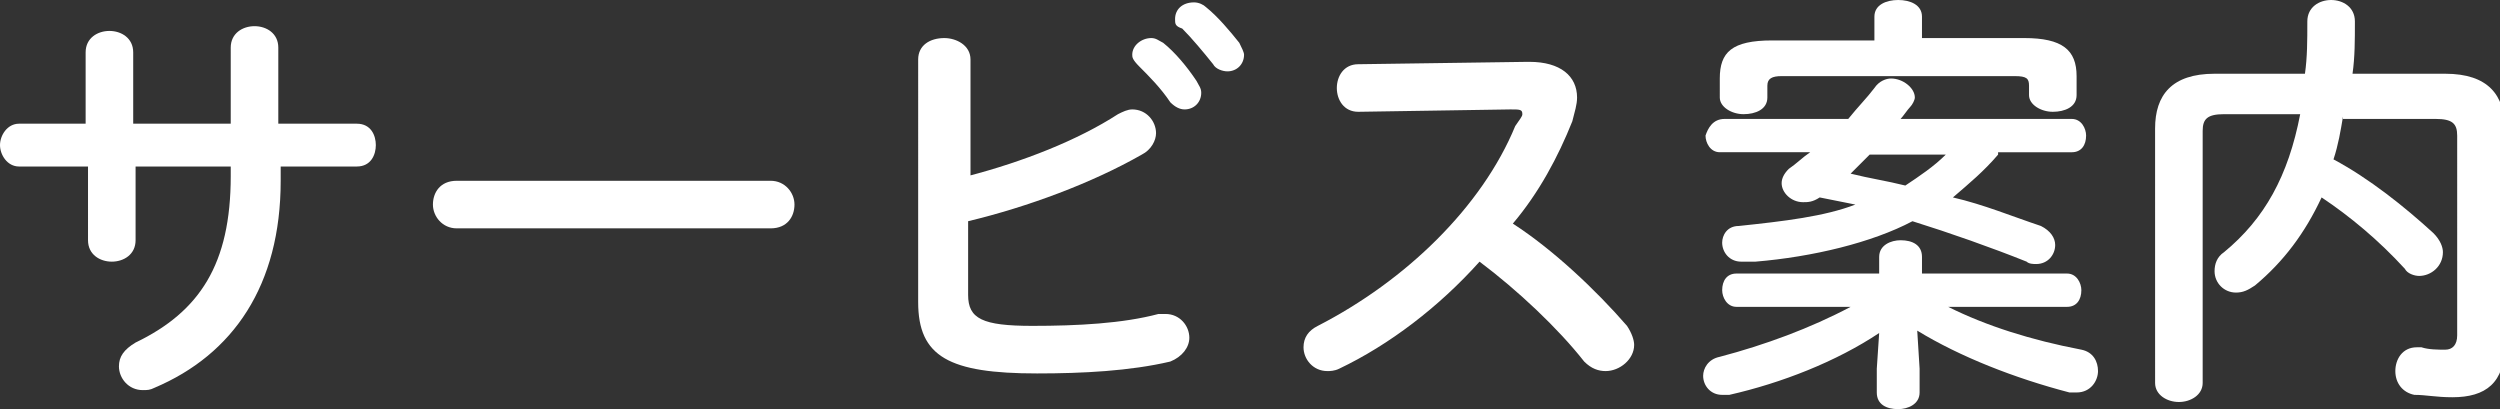
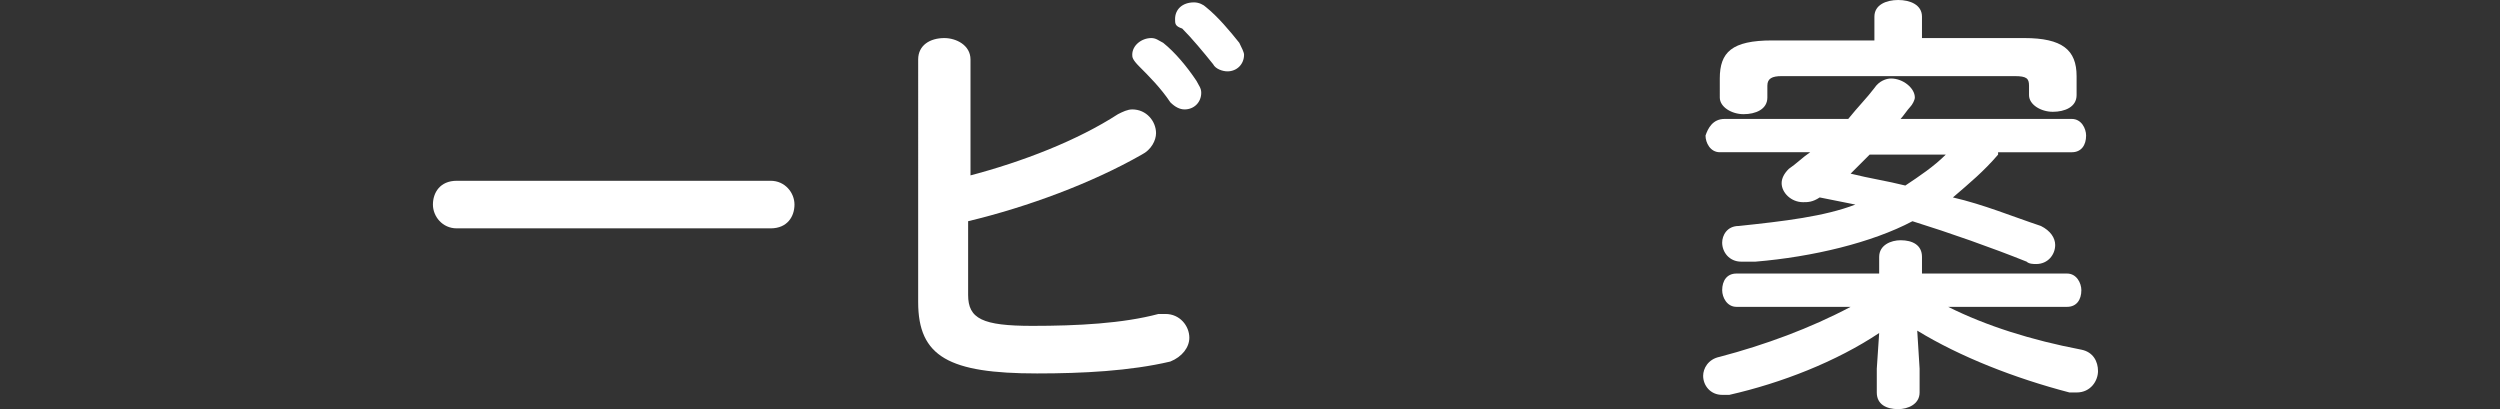
<svg xmlns="http://www.w3.org/2000/svg" version="1.1" id="レイヤー_1" x="0px" y="0px" width="105.1px" height="17.2px" viewBox="0 0 105.1 17.2" style="enable-background:new 0 0 105.1 17.2;" xml:space="preserve">
  <rect x="0" y="0" width="105.1" height="17.2" fill="#333333" stroke="none" />
  <style type="text/css">
	.st0{fill:#FFFFFF;}
</style>
  <g>
-     <path class="st0" d="M5.7,10.1c0,0.6-0.5,0.9-1,0.9s-1-0.3-1-0.9V7H0.8C0.3,7,0,6.5,0,6.1s0.3-0.9,0.8-0.9h2.8v-3   c0-0.6,0.5-0.9,1-0.9s1,0.3,1,0.9v3h4.1V2c0-0.6,0.5-0.9,1-0.9c0.5,0,1,0.3,1,0.9v3.2H15c0.6,0,0.8,0.5,0.8,0.9S15.6,7,15,7h-3.2   v0.6c0,4.4-2,7.3-5.3,8.7c-0.2,0.1-0.3,0.1-0.5,0.1c-0.6,0-1-0.5-1-1c0-0.4,0.2-0.7,0.7-1c2.7-1.3,4-3.3,4-7V7H5.7V10.1z" />
    <path class="st0" d="M32.4,7.6c0.6,0,1,0.5,1,1c0,0.5-0.3,1-1,1H19.2c-0.6,0-1-0.5-1-1c0-0.5,0.3-1,1-1H32.4z" />
    <path class="st0" d="M40.7,7.4C43,6.8,45.3,5.9,47,4.8c0.2-0.1,0.4-0.2,0.6-0.2c0.6,0,1,0.5,1,1c0,0.3-0.2,0.7-0.6,0.9   c-2.1,1.2-4.8,2.2-7.3,2.8v3.1c0,1,0.6,1.3,2.7,1.3c1.9,0,3.8-0.1,5.3-0.5c0.1,0,0.2,0,0.3,0c0.6,0,1,0.5,1,1c0,0.4-0.3,0.8-0.8,1   c-1.7,0.4-3.7,0.5-5.6,0.5c-3.7,0-5-0.7-5-3V2.5c0-0.6,0.5-0.9,1.1-0.9c0.5,0,1.1,0.3,1.1,0.9V7.4z M47.6,2.3   c0-0.4,0.4-0.7,0.8-0.7c0.2,0,0.3,0.1,0.5,0.2c0.5,0.4,1,1,1.4,1.6c0.1,0.2,0.2,0.3,0.2,0.5c0,0.4-0.3,0.7-0.7,0.7   c-0.2,0-0.4-0.1-0.6-0.3c-0.4-0.6-0.9-1.1-1.3-1.5C47.6,2.5,47.6,2.4,47.6,2.3z M49.4,0.8c0-0.4,0.3-0.7,0.8-0.7   c0.2,0,0.4,0.1,0.5,0.2c0.5,0.4,1,1,1.4,1.5c0.1,0.2,0.2,0.4,0.2,0.5c0,0.4-0.3,0.7-0.7,0.7c-0.2,0-0.5-0.1-0.6-0.3   c-0.4-0.5-0.9-1.1-1.3-1.5C49.4,1.1,49.4,1,49.4,0.8z" />
-     <path class="st0" d="M64.2,2.6h0.1c1.3,0,2,0.6,2,1.5c0,0.3-0.1,0.6-0.2,1c-0.6,1.5-1.4,3-2.5,4.3c1.7,1.1,3.5,2.8,4.8,4.3   c0.2,0.3,0.3,0.6,0.3,0.8c0,0.6-0.6,1.1-1.2,1.1c-0.3,0-0.6-0.1-0.9-0.4c-1.1-1.4-2.8-3-4.4-4.2c-1.7,1.9-3.8,3.5-5.9,4.5   c-0.2,0.1-0.4,0.1-0.5,0.1c-0.6,0-1-0.5-1-1c0-0.4,0.2-0.7,0.6-0.9c3.7-1.9,6.9-5,8.3-8.4C63.9,5,64,4.9,64,4.8   c0-0.2-0.1-0.2-0.5-0.2l-6.4,0.1c-0.6,0-0.9-0.5-0.9-1c0-0.5,0.3-1,0.9-1L64.2,2.6z" />
    <path class="st0" d="M80.7,15.5v1c0,0.5-0.5,0.7-0.9,0.7c-0.5,0-0.9-0.2-0.9-0.7v-1l0.1-1.5c-1.8,1.2-4.1,2.1-6.3,2.6   c-0.1,0-0.2,0-0.3,0c-0.5,0-0.8-0.4-0.8-0.8c0-0.3,0.2-0.7,0.7-0.8c1.9-0.5,3.8-1.2,5.5-2.1h-4.8c-0.4,0-0.6-0.4-0.6-0.7   c0-0.4,0.2-0.7,0.6-0.7h6v-0.7c0-0.5,0.5-0.7,0.9-0.7c0.5,0,0.9,0.2,0.9,0.7v0.7h6.1c0.4,0,0.6,0.4,0.6,0.7c0,0.4-0.2,0.7-0.6,0.7   h-5c1.6,0.8,3.5,1.4,5.6,1.8c0.5,0.1,0.7,0.5,0.7,0.9c0,0.4-0.3,0.9-0.9,0.9c-0.1,0-0.2,0-0.3,0c-2.3-0.6-4.6-1.5-6.4-2.6   L80.7,15.5z M84,6.5c-0.6,0.7-1.2,1.2-1.9,1.8c1.3,0.3,2.5,0.8,3.7,1.2c0.4,0.2,0.6,0.5,0.6,0.8c0,0.4-0.3,0.8-0.8,0.8   c-0.1,0-0.3,0-0.4-0.1c-1.5-0.6-3.2-1.2-4.8-1.7c-1.7,0.9-4.2,1.5-6.6,1.7c-0.2,0-0.5,0-0.6,0c-0.5,0-0.8-0.4-0.8-0.8   c0-0.3,0.2-0.7,0.7-0.7C75,9.3,76.7,9.1,78,8.6c-0.5-0.1-1-0.2-1.5-0.3c-0.3,0.2-0.5,0.2-0.7,0.2c-0.5,0-0.9-0.4-0.9-0.8   c0-0.2,0.1-0.4,0.3-0.6c0.3-0.2,0.6-0.5,0.9-0.7h-3.8c-0.4,0-0.6-0.4-0.6-0.7C71.8,5.4,72,5,72.5,5h5.2c0.4-0.5,0.8-0.9,1.1-1.3   c0.2-0.3,0.5-0.4,0.7-0.4c0.5,0,1,0.4,1,0.8c0,0.1-0.1,0.3-0.2,0.4S80,4.9,79.9,5h7.2c0.4,0,0.6,0.4,0.6,0.7c0,0.4-0.2,0.7-0.6,0.7   H84z M78.8,0.7c0-0.5,0.5-0.7,1-0.7c0.5,0,1,0.2,1,0.7v0.9h4.3c1.6,0,2.2,0.5,2.2,1.6v0.8c0,0.5-0.5,0.7-1,0.7c-0.5,0-1-0.3-1-0.7   V3.6c0-0.3-0.1-0.4-0.6-0.4h-9.8c-0.4,0-0.6,0.1-0.6,0.4v0.5c0,0.5-0.5,0.7-1,0.7c-0.5,0-1-0.3-1-0.7V3.3c0-1.1,0.5-1.6,2.2-1.6   h4.3V0.7z M78.6,6.5c-0.3,0.3-0.5,0.5-0.8,0.8c0.8,0.2,1.5,0.3,2.3,0.5c0.6-0.4,1.2-0.8,1.7-1.3H78.6z" />
-     <path class="st0" d="M98.5,4.9c-0.1,0.6-0.2,1.2-0.4,1.8c1.5,0.8,3,2,4.2,3.1c0.3,0.3,0.4,0.6,0.4,0.8c0,0.6-0.5,1-1,1   c-0.2,0-0.5-0.1-0.6-0.3c-1.1-1.2-2.3-2.2-3.5-3c-0.7,1.5-1.6,2.7-2.8,3.7c-0.3,0.2-0.5,0.3-0.8,0.3c-0.5,0-0.9-0.4-0.9-0.9   c0-0.3,0.1-0.6,0.4-0.8c1.7-1.4,2.7-3.2,3.2-5.8h-3.2c-0.7,0-0.9,0.2-0.9,0.7v10.6c0,0.5-0.5,0.8-1,0.8c-0.5,0-1-0.3-1-0.8V5.4   c0-1.4,0.7-2.3,2.5-2.3h3.8c0.1-0.7,0.1-1.4,0.1-2.2c0-0.6,0.5-0.9,1-0.9c0.5,0,1,0.3,1,0.9c0,0.8,0,1.5-0.1,2.2h3.9   c1.8,0,2.5,0.9,2.5,2.3v9.1c0,1.6-0.8,2.2-2.2,2.2c-0.7,0-1.1-0.1-1.6-0.1c-0.5-0.1-0.8-0.5-0.8-1c0-0.5,0.3-1,0.9-1   c0.1,0,0.1,0,0.2,0c0.3,0.1,0.7,0.1,1,0.1c0.3,0,0.5-0.2,0.5-0.6V5.7c0-0.5-0.2-0.7-0.9-0.7H98.5z" />
  </g>
</svg>